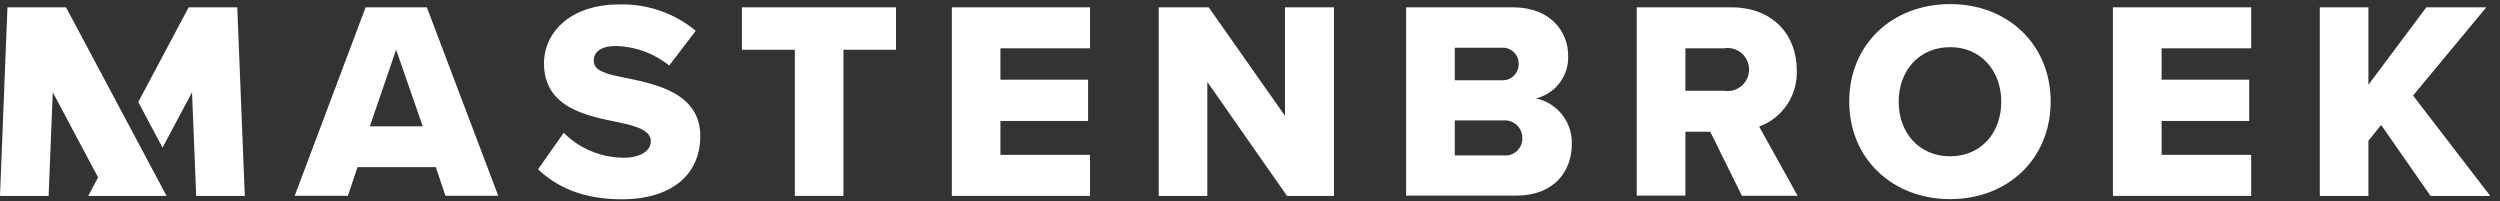
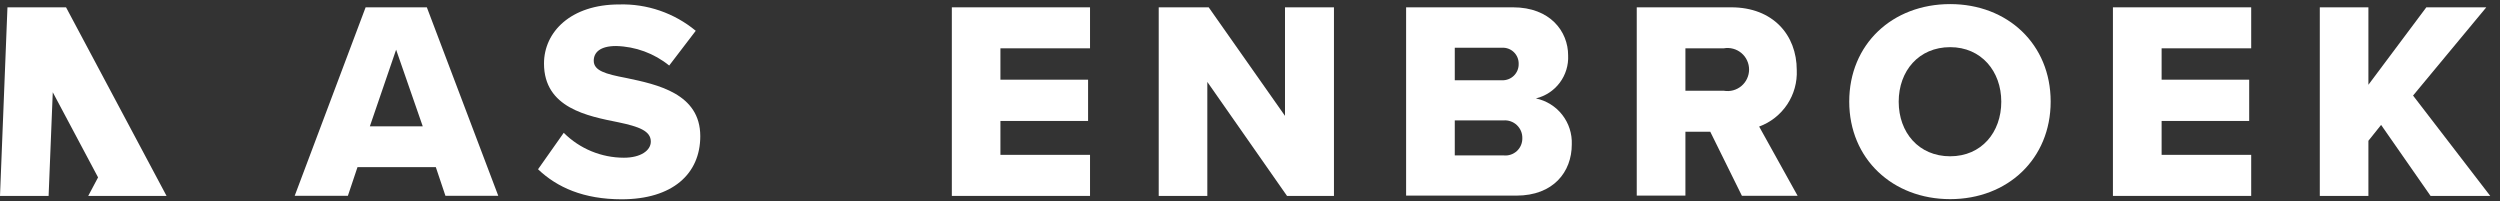
<svg xmlns="http://www.w3.org/2000/svg" width="199" height="16" viewBox="0 0 199 16" fill="none">
  <rect x="0" y="0" width="199" height="16" fill="#333333" stroke="none" />
  <path d="M31.531 3.954L33.651 10.057H29.44L31.531 3.954ZM29.103 0.583L23.457 15.588H27.691L28.457 13.303H34.691L35.457 15.588H39.663L33.977 0.583H29.103Z" fill="white" />
  <path d="M44.874 10.571C46.146 11.841 47.87 12.554 49.668 12.554C50.994 12.554 51.805 11.983 51.805 11.268C51.805 10.417 50.84 10.074 49.239 9.737C46.765 9.24 43.302 8.594 43.302 5.057C43.302 2.537 45.44 0.354 49.285 0.354C51.505 0.29 53.672 1.035 55.382 2.451L53.268 5.217C52.069 4.246 50.582 3.7 49.04 3.663C47.754 3.663 47.262 4.183 47.262 4.834C47.262 5.623 48.182 5.891 49.845 6.206C52.325 6.726 55.742 7.446 55.742 10.84C55.742 13.857 53.514 15.863 49.485 15.863C46.451 15.863 44.342 14.914 42.828 13.474L44.874 10.571Z" fill="white" />
-   <path d="M59.057 0.583V3.96H63.268V15.594H67.137V3.96H71.32V0.583H59.057Z" fill="white" />
  <path d="M75.766 0.583V15.594H86.766V12.326H79.634V9.628H86.611V6.343H79.634V3.846H86.766V0.583H75.766Z" fill="white" />
  <path d="M102.286 0.583V9.223L96.212 0.583H92.234V15.594H96.103V6.52L102.446 15.594H106.183V0.583H102.286Z" fill="white" />
  <path d="M119.691 12.371C119.882 12.391 120.074 12.37 120.255 12.309C120.437 12.249 120.603 12.15 120.744 12.021C120.884 11.891 120.996 11.733 121.07 11.557C121.145 11.381 121.181 11.191 121.177 11C121.182 10.807 121.146 10.615 121.072 10.436C120.998 10.258 120.887 10.097 120.747 9.963C120.608 9.83 120.441 9.727 120.26 9.662C120.078 9.596 119.884 9.569 119.691 9.583H115.8V12.371H119.691ZM119.554 6.388C119.729 6.396 119.904 6.368 120.068 6.305C120.231 6.243 120.38 6.147 120.505 6.024C120.63 5.902 120.728 5.754 120.794 5.592C120.859 5.429 120.891 5.255 120.886 5.08C120.889 4.906 120.857 4.734 120.79 4.574C120.724 4.414 120.625 4.269 120.5 4.149C120.375 4.028 120.226 3.935 120.064 3.875C119.901 3.815 119.728 3.79 119.554 3.8H115.8V6.388H119.554ZM111.926 0.583H120.434C123.406 0.583 124.823 2.514 124.823 4.406C124.862 5.187 124.627 5.957 124.158 6.583C123.69 7.209 123.017 7.651 122.257 7.834C123.09 8.008 123.834 8.471 124.357 9.142C124.88 9.813 125.148 10.647 125.114 11.497C125.114 13.68 123.651 15.571 120.703 15.571H111.926V0.583Z" fill="white" />
  <path d="M137.217 3.846H134.159V7.223H137.217C137.463 7.266 137.716 7.255 137.957 7.19C138.199 7.125 138.423 7.008 138.615 6.847C138.807 6.686 138.961 6.485 139.066 6.258C139.172 6.031 139.227 5.784 139.227 5.534C139.227 5.284 139.172 5.037 139.066 4.81C138.961 4.583 138.807 4.382 138.615 4.222C138.423 4.061 138.199 3.944 137.957 3.879C137.716 3.814 137.463 3.802 137.217 3.846ZM136.137 10.486H134.159V15.571H130.285V0.583H137.805C141.131 0.583 143.022 2.788 143.022 5.577C143.066 6.548 142.799 7.507 142.261 8.315C141.722 9.124 140.94 9.74 140.028 10.074L143.091 15.588H138.657L136.137 10.486Z" fill="white" />
  <path d="M155.233 3.754C152.736 3.754 151.136 5.646 151.136 8.097C151.136 10.549 152.736 12.44 155.233 12.44C157.731 12.44 159.302 10.526 159.302 8.097C159.302 5.669 157.708 3.754 155.233 3.754ZM155.233 0.326C159.805 0.326 163.233 3.52 163.233 8.086C163.233 12.651 159.805 15.851 155.233 15.851C150.662 15.851 147.199 12.651 147.199 8.086C147.199 3.52 150.628 0.326 155.233 0.326Z" fill="white" />
  <path d="M168.189 0.583V15.594H179.195V12.326H172.064V9.628H179.035V6.343H172.064V3.846H179.195V0.583H168.189Z" fill="white" />
  <path d="M193.136 0.583L188.525 6.748V0.583H184.656V15.594H188.525V11.206L189.536 9.943L193.473 15.594H198.222L192.079 7.606L197.908 0.583H193.136Z" fill="white" />
-   <path d="M15.017 0.583L11.006 8.12L12.937 11.754L15.286 7.343L15.617 15.594H19.486L18.886 0.583H15.017Z" fill="white" />
  <path d="M0.594 0.583L0 15.594H3.869L4.2 7.343L7.806 14.12L7.023 15.594H13.257L5.257 0.583H0.594Z" fill="white" />
</svg>